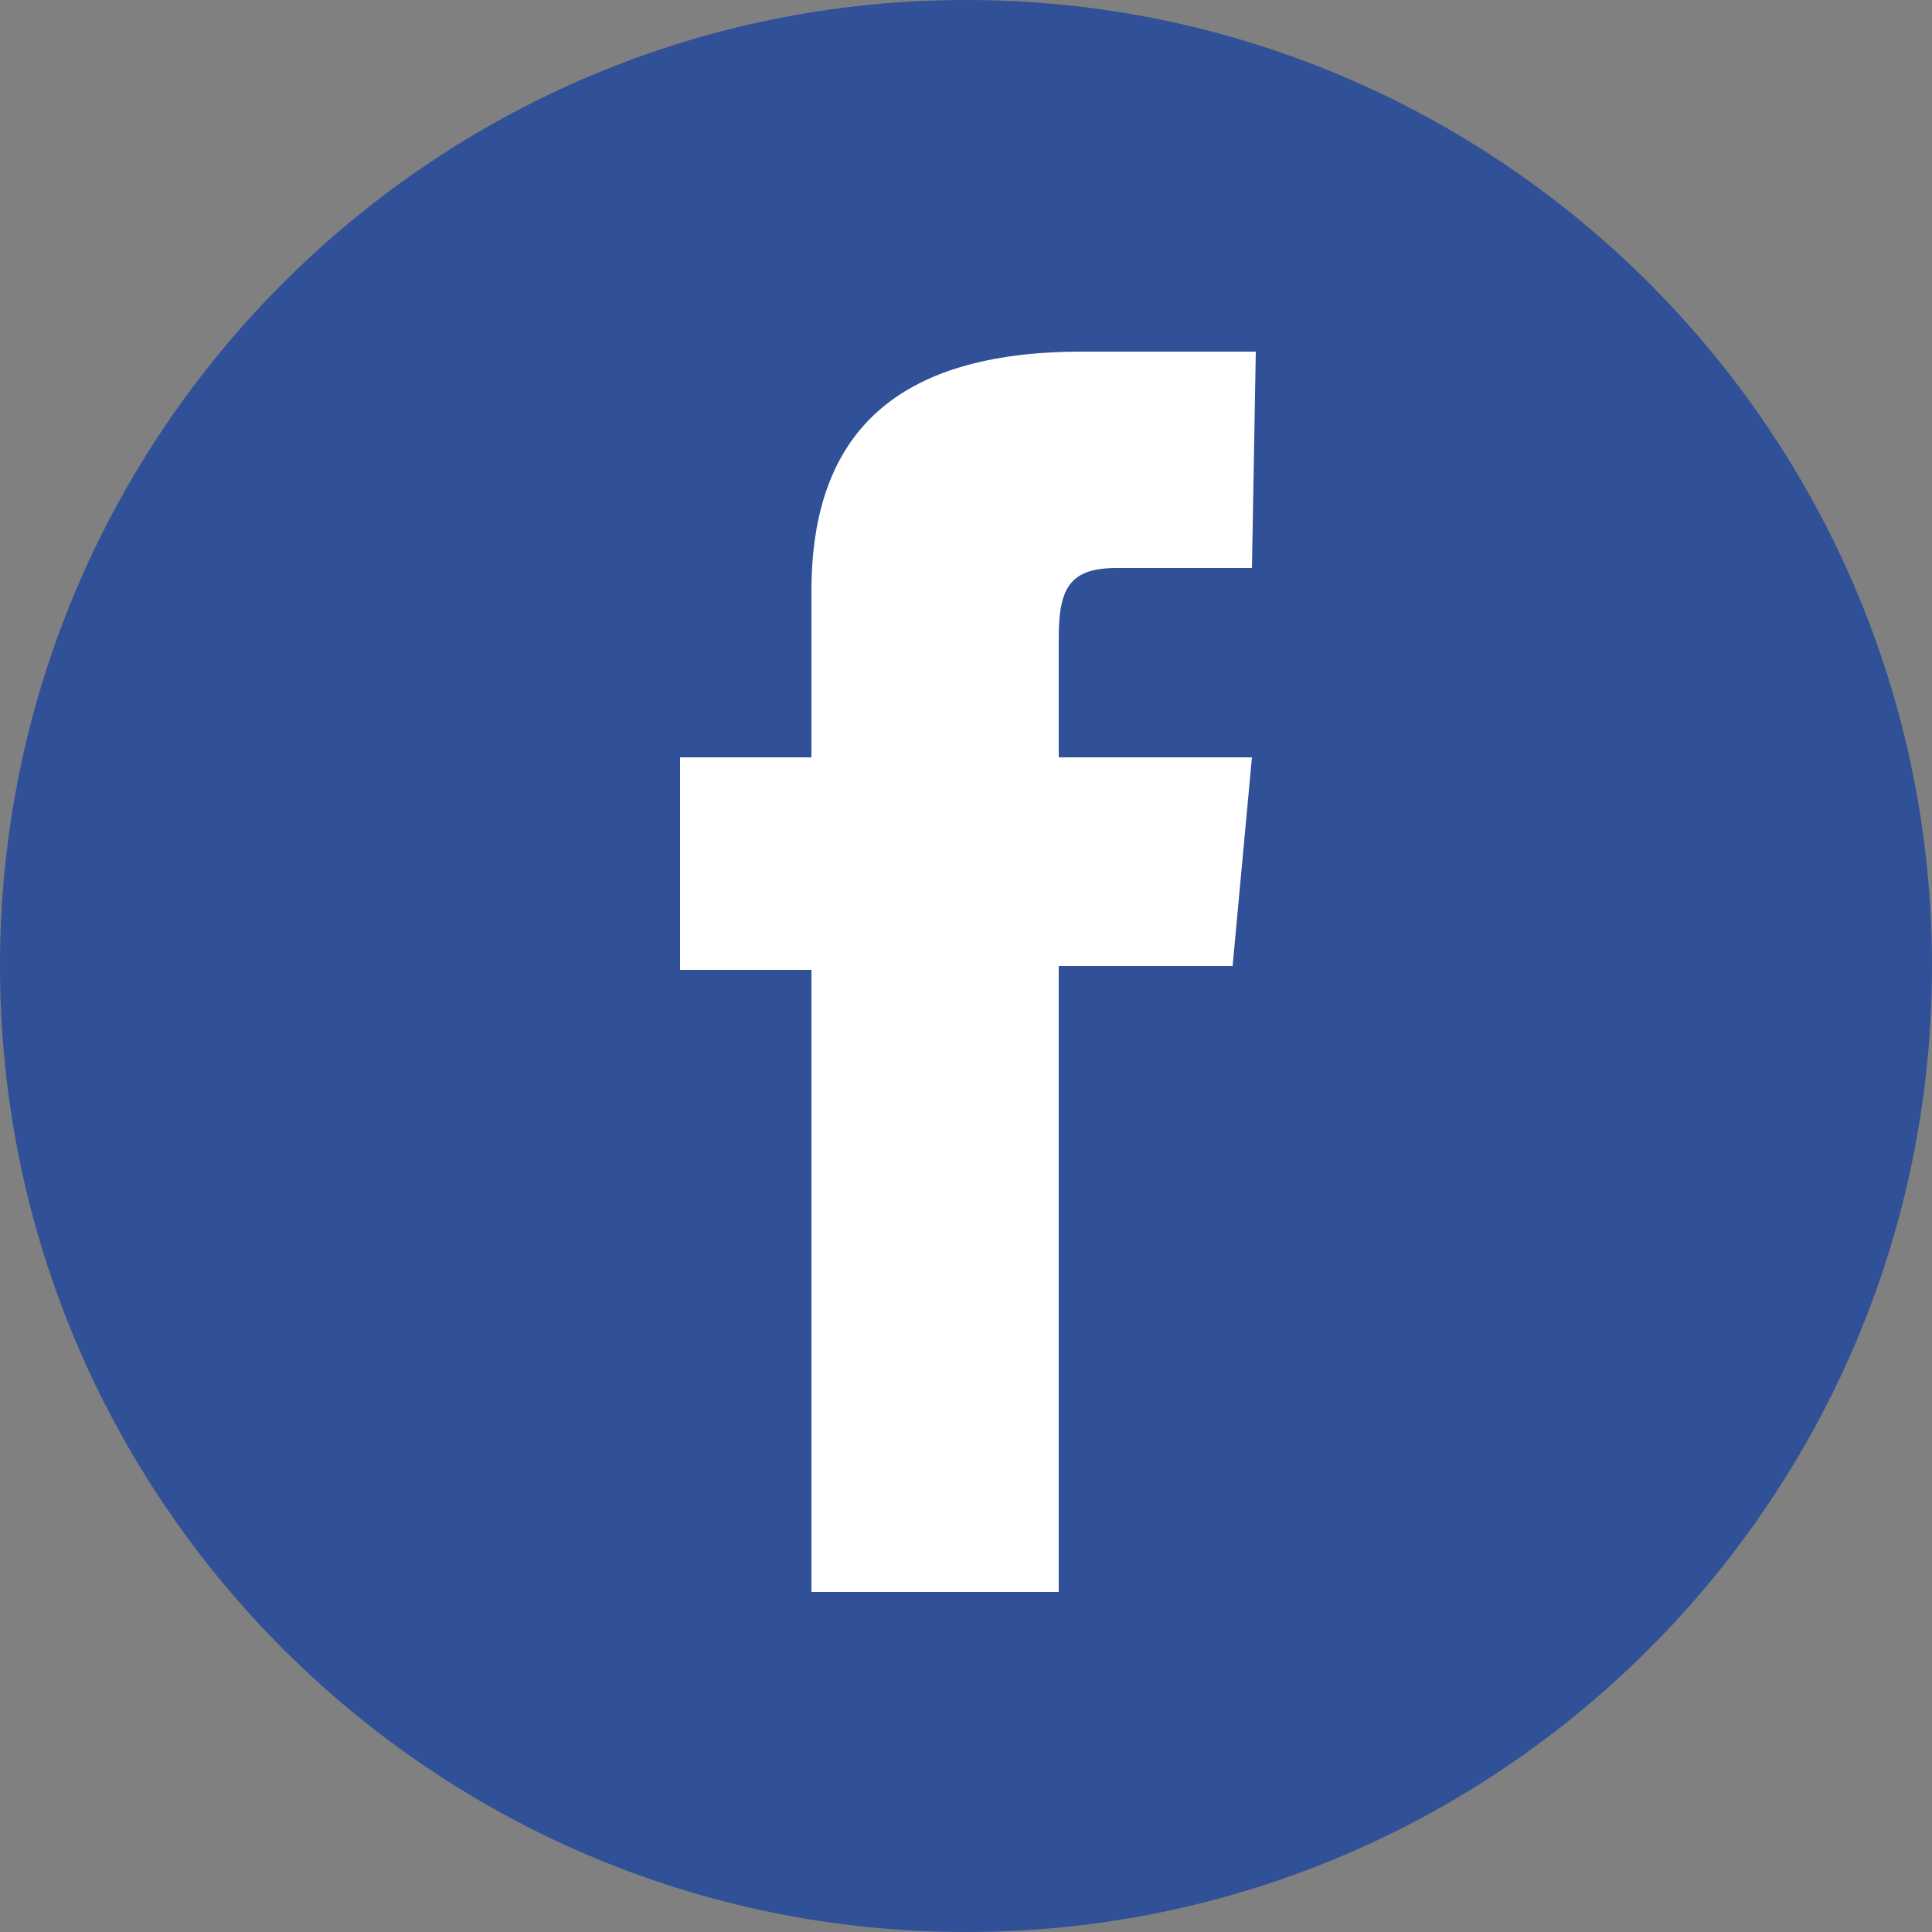
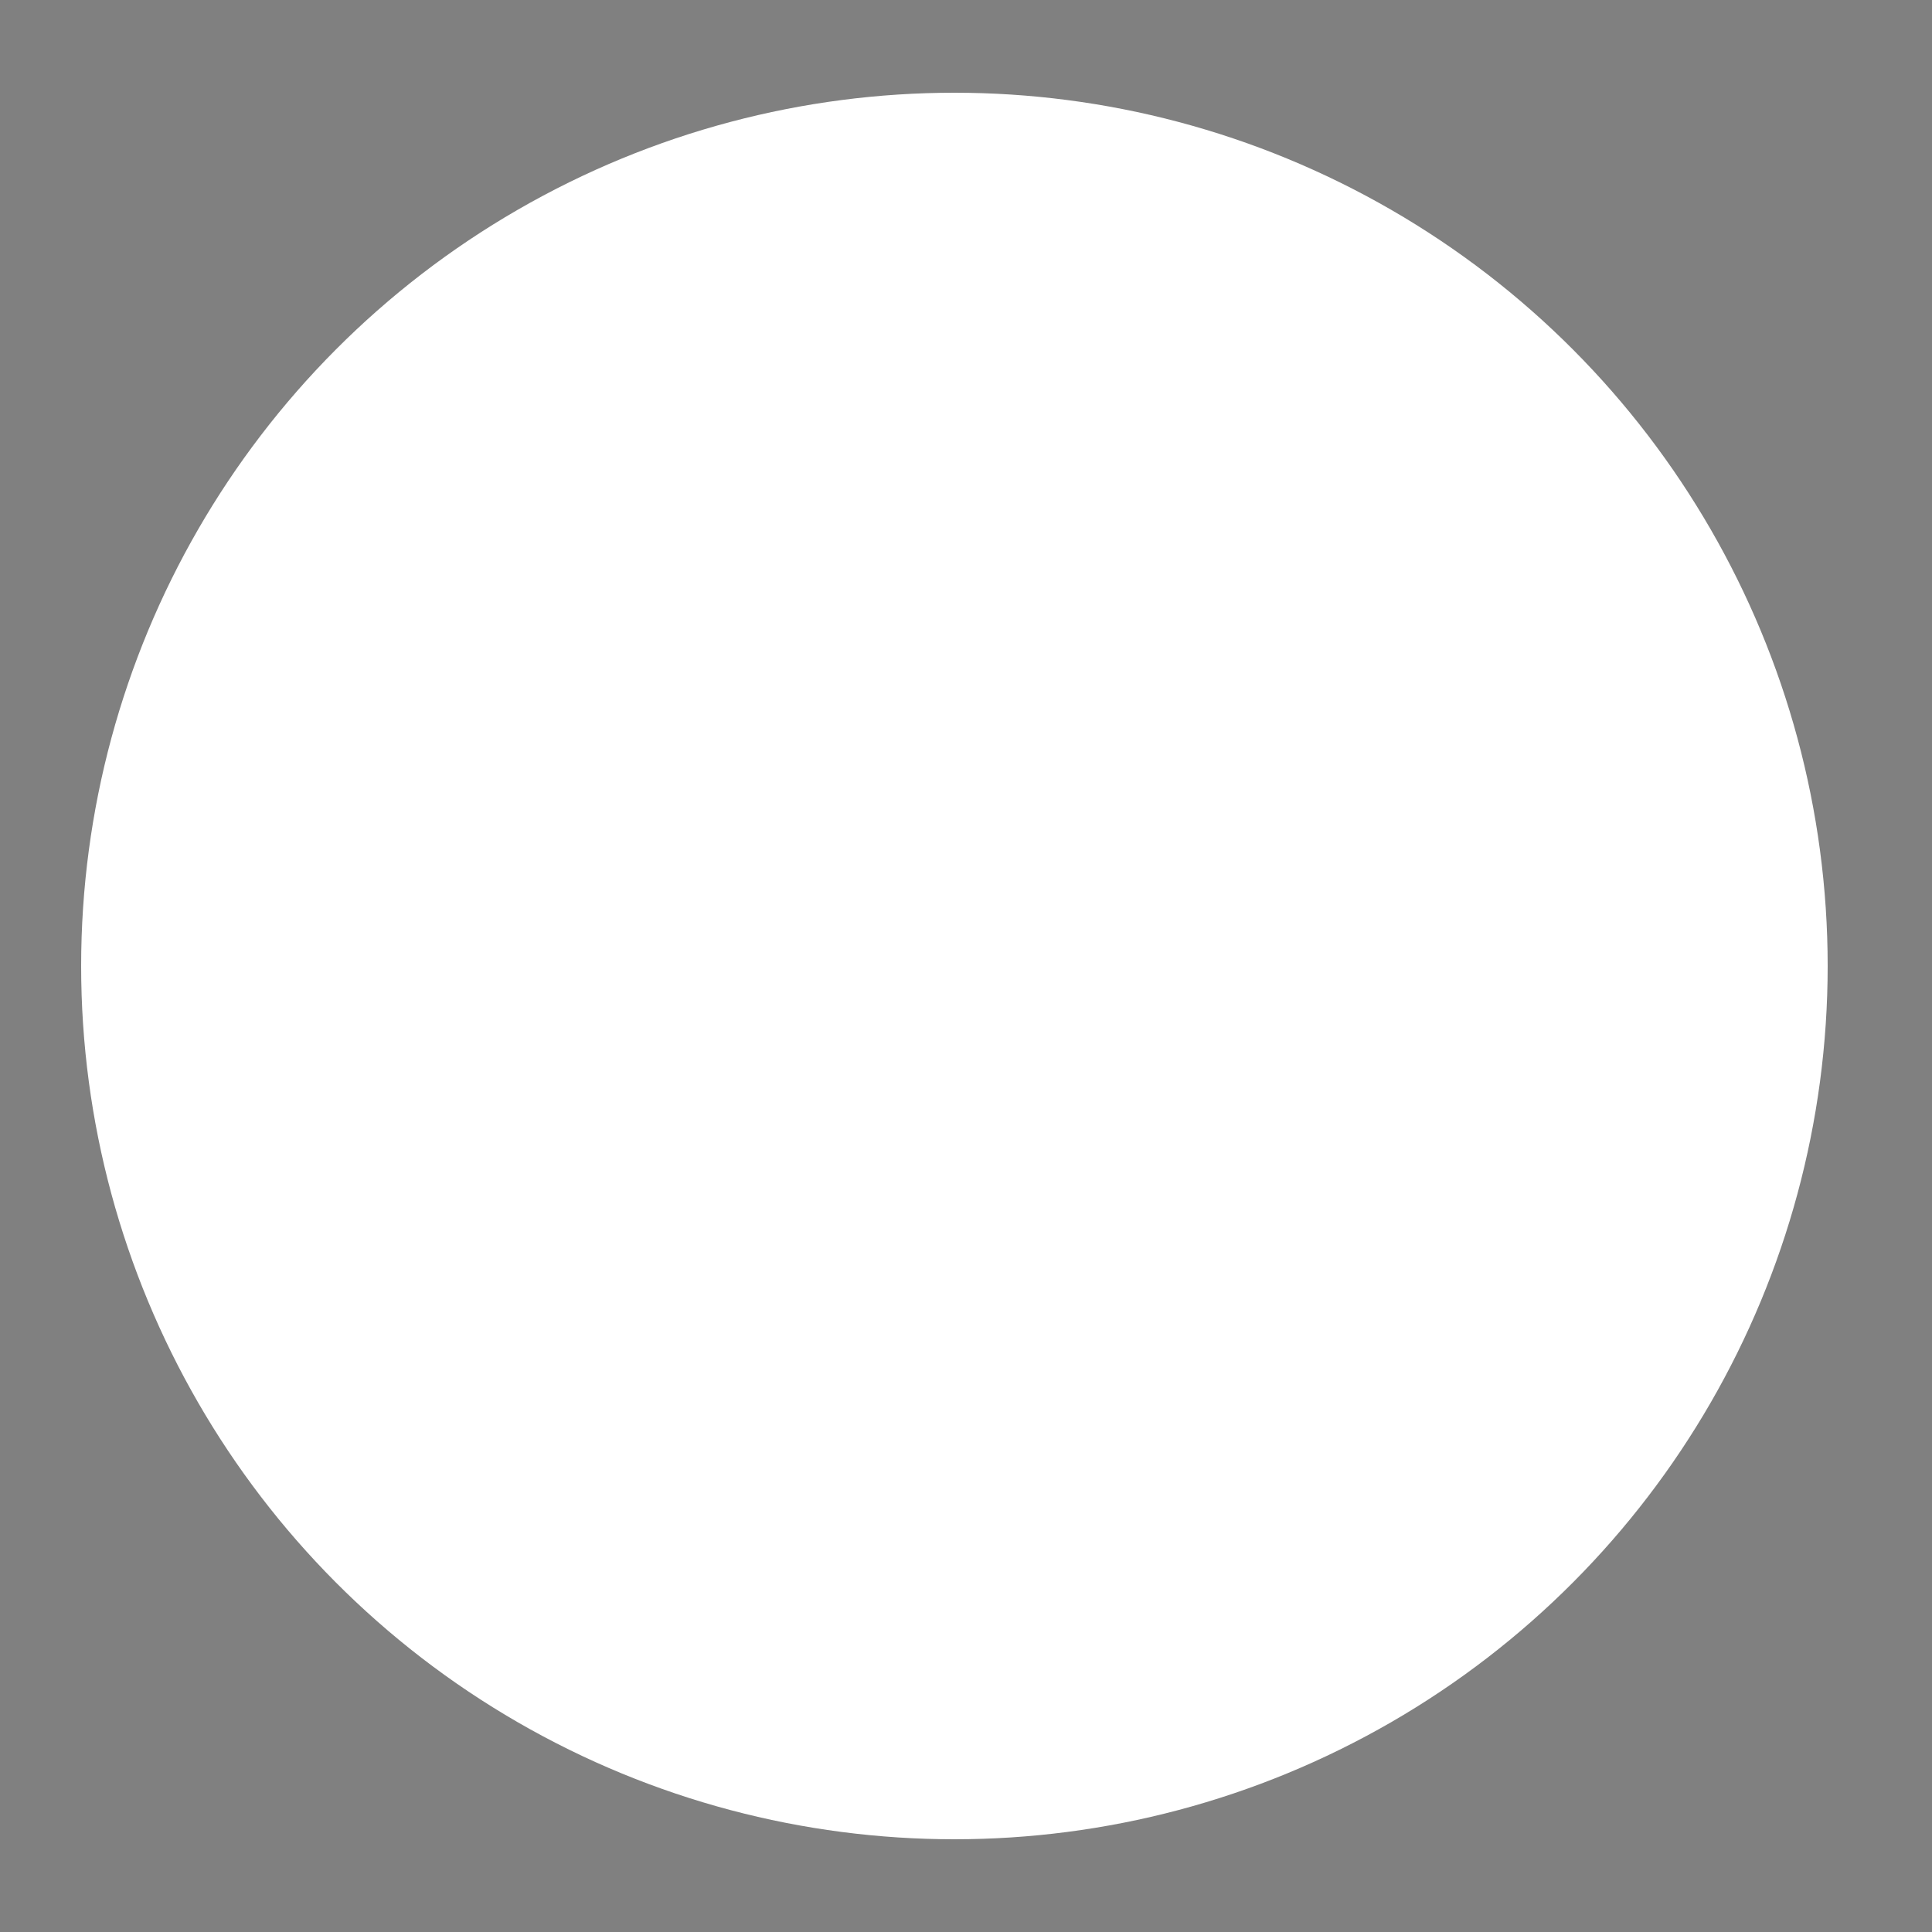
<svg xmlns="http://www.w3.org/2000/svg" version="1.1" id="レイヤー_1" x="0px" y="0px" width="50px" height="50px" viewBox="0 0 50 50" style="enable-background:new 0 0 50 50;" xml:space="preserve">
  <rect x="0" y="0" width="50" height="50" fill="#808080" stroke="none" />
  <style type="text/css">
	.st0{fill:#FFFFFF;}
	.st1{fill:#305097;}
</style>
  <circle class="st0" cx="24.7" cy="25" r="22.6" />
-   <path class="st1" d="M25,0C11.2,0,0,11.2,0,25s11.2,25,25,25s25-11.2,25-25S38.8,0,25,0z M32.4,14.7h-3.5c-1.2,0-1.5,0.5-1.5,1.8  v3.1h5L31.9,25h-4.5v16.2H21V25.1h-3.4v-5.5H21v-4.3c0-4.1,2.2-6.2,7-6.2h4.5C32.5,9.1,32.4,14.7,32.4,14.7z" />
</svg>